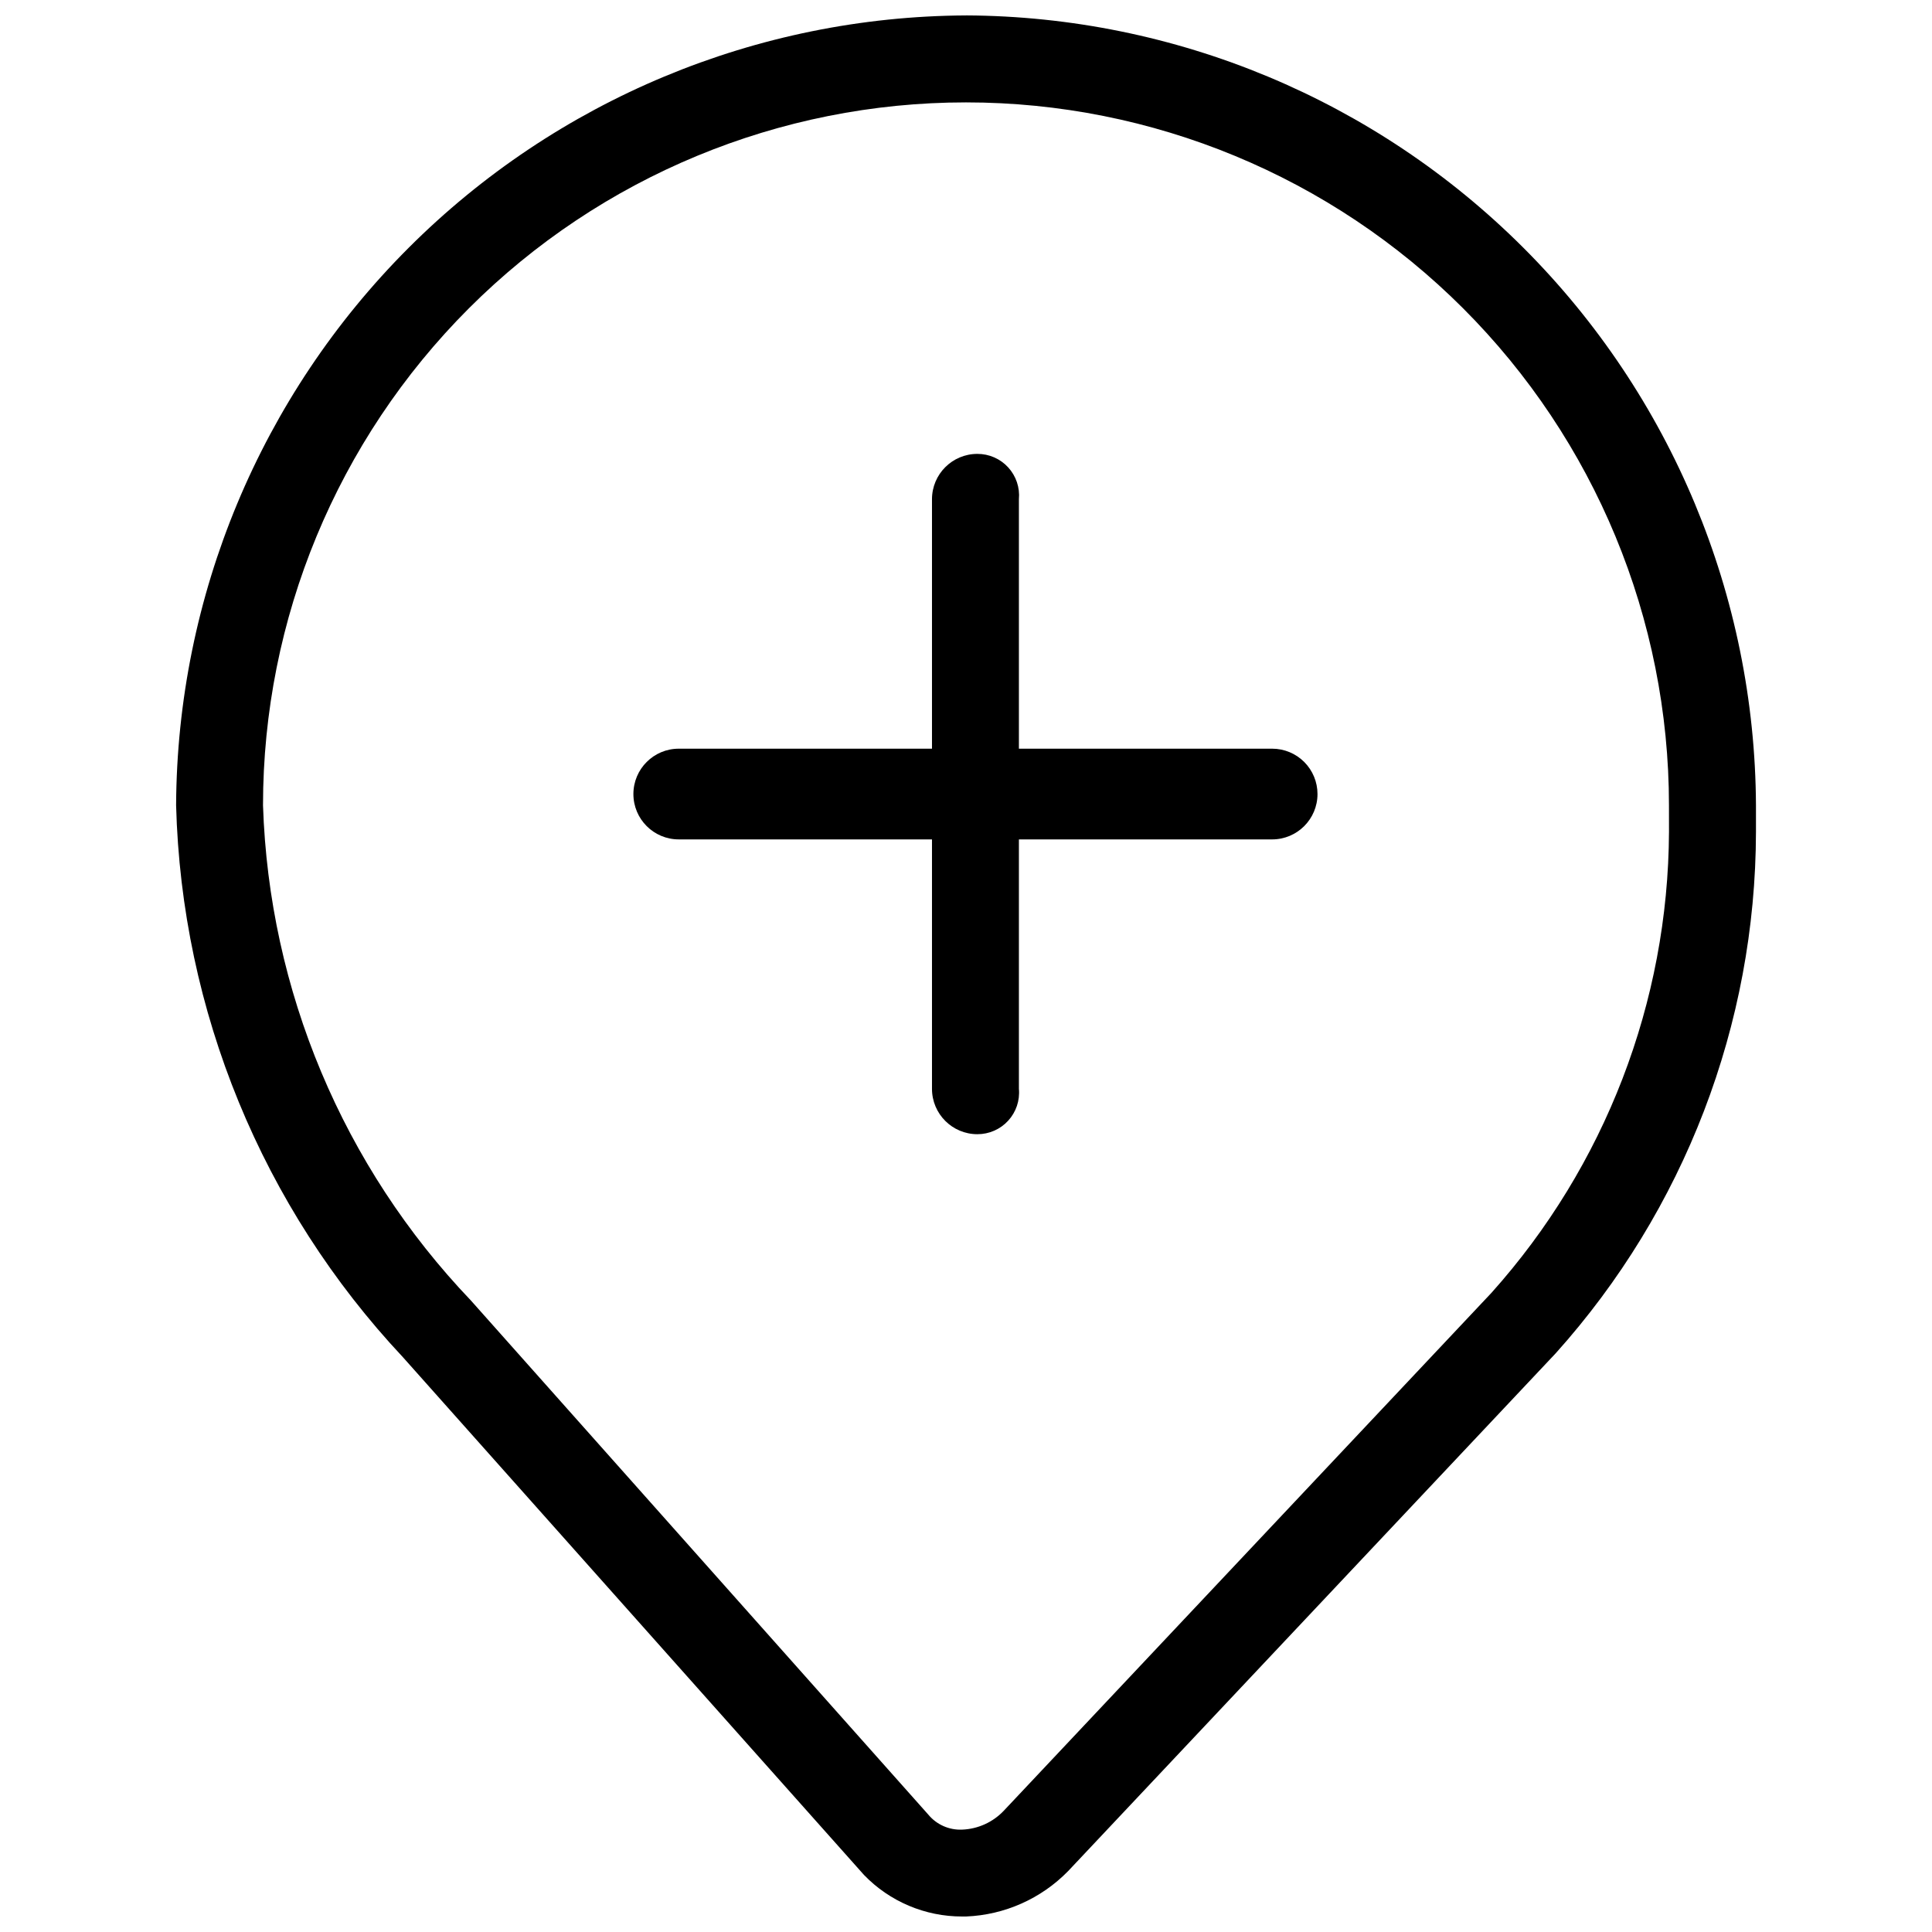
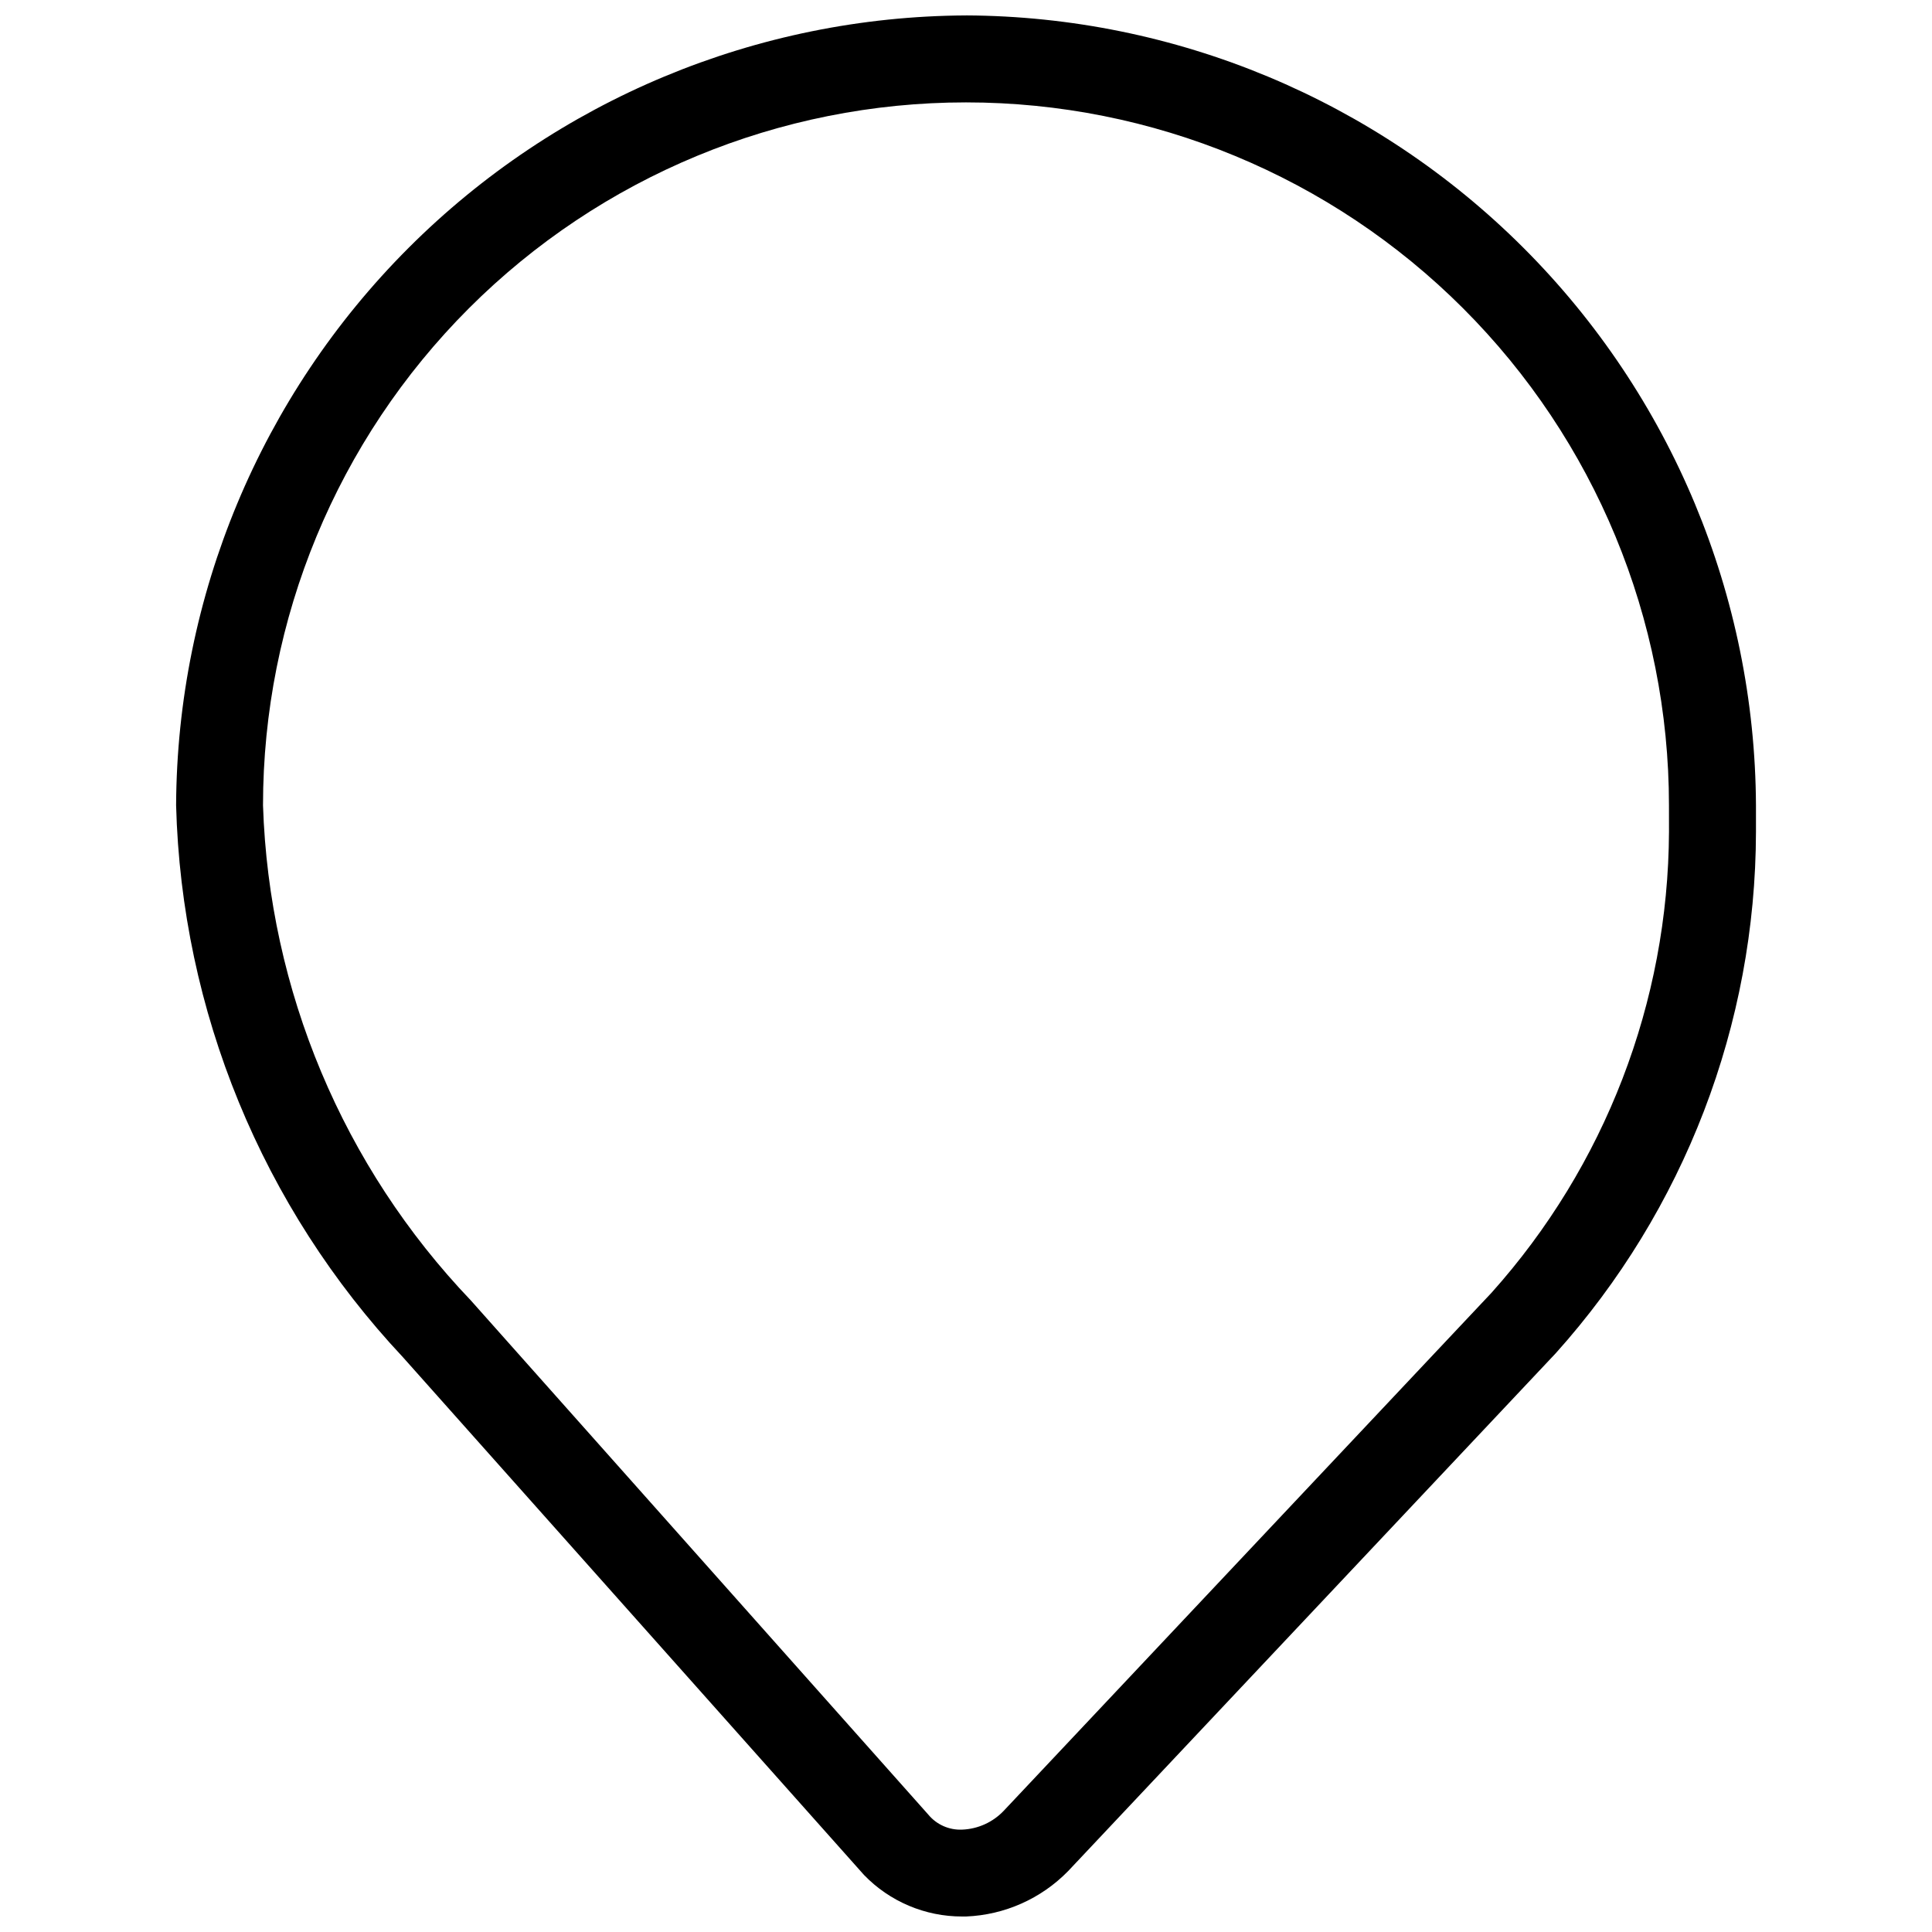
<svg xmlns="http://www.w3.org/2000/svg" width="800px" height="800px" version="1.1" viewBox="144 144 512 512">
  <defs>
    <clipPath id="a">
      <path d="m190 148.09h420v503.81h-420z" />
    </clipPath>
  </defs>
  <g clip-path="url(#a)">
    <path d="m400 148.09c-55.441 0.262-108.53 22.402-147.73 61.605-39.199 39.199-61.34 92.293-61.602 147.73 1.438 54.461 22.824 106.5 60.094 146.23l122.2 137.22c6.82 7.062 16.227 11.043 26.043 11.016h1.004c10.215-0.406 19.891-4.707 27.043-12.02l129.21-137.22c34.105-37.969 53.004-87.184 53.086-138.22v-7.012c-0.266-55.438-22.402-108.53-61.605-147.73-39.199-39.203-92.293-61.344-147.73-61.605zm186.3 216.35c-0.203 45.121-16.953 88.602-47.074 122.2l-129.21 137.22c-2.879 3.043-6.832 4.84-11.02 5.008-3.469 0.16-6.809-1.324-9.016-4.008l-121.19-136.22c-33.883-35.469-53.496-82.184-55.09-131.21 0-49.41 19.629-96.797 54.566-131.73s82.324-54.566 131.73-54.566c49.406 0 96.793 19.629 131.73 54.566 34.941 34.938 54.566 82.324 54.566 131.73z" />
  </g>
-   <path d="m493.15 354.43c0 6.637-5.383 12.02-12.02 12.02h-67.109v66.105c0.285 3.09-0.75 6.16-2.848 8.445-2.098 2.289-5.062 3.586-8.168 3.574-6.637 0-12.02-5.383-12.02-12.02v-66.105h-67.109c-6.637 0-12.02-5.383-12.02-12.02s5.383-12.02 12.02-12.02h67.109v-66.105c0-6.641 5.383-12.02 12.02-12.02 3.106-0.012 6.07 1.285 8.168 3.57 2.098 2.289 3.133 5.356 2.848 8.449v66.105h67.109c3.188 0 6.246 1.266 8.5 3.519 2.254 2.254 3.519 5.312 3.519 8.5z" />
</svg>